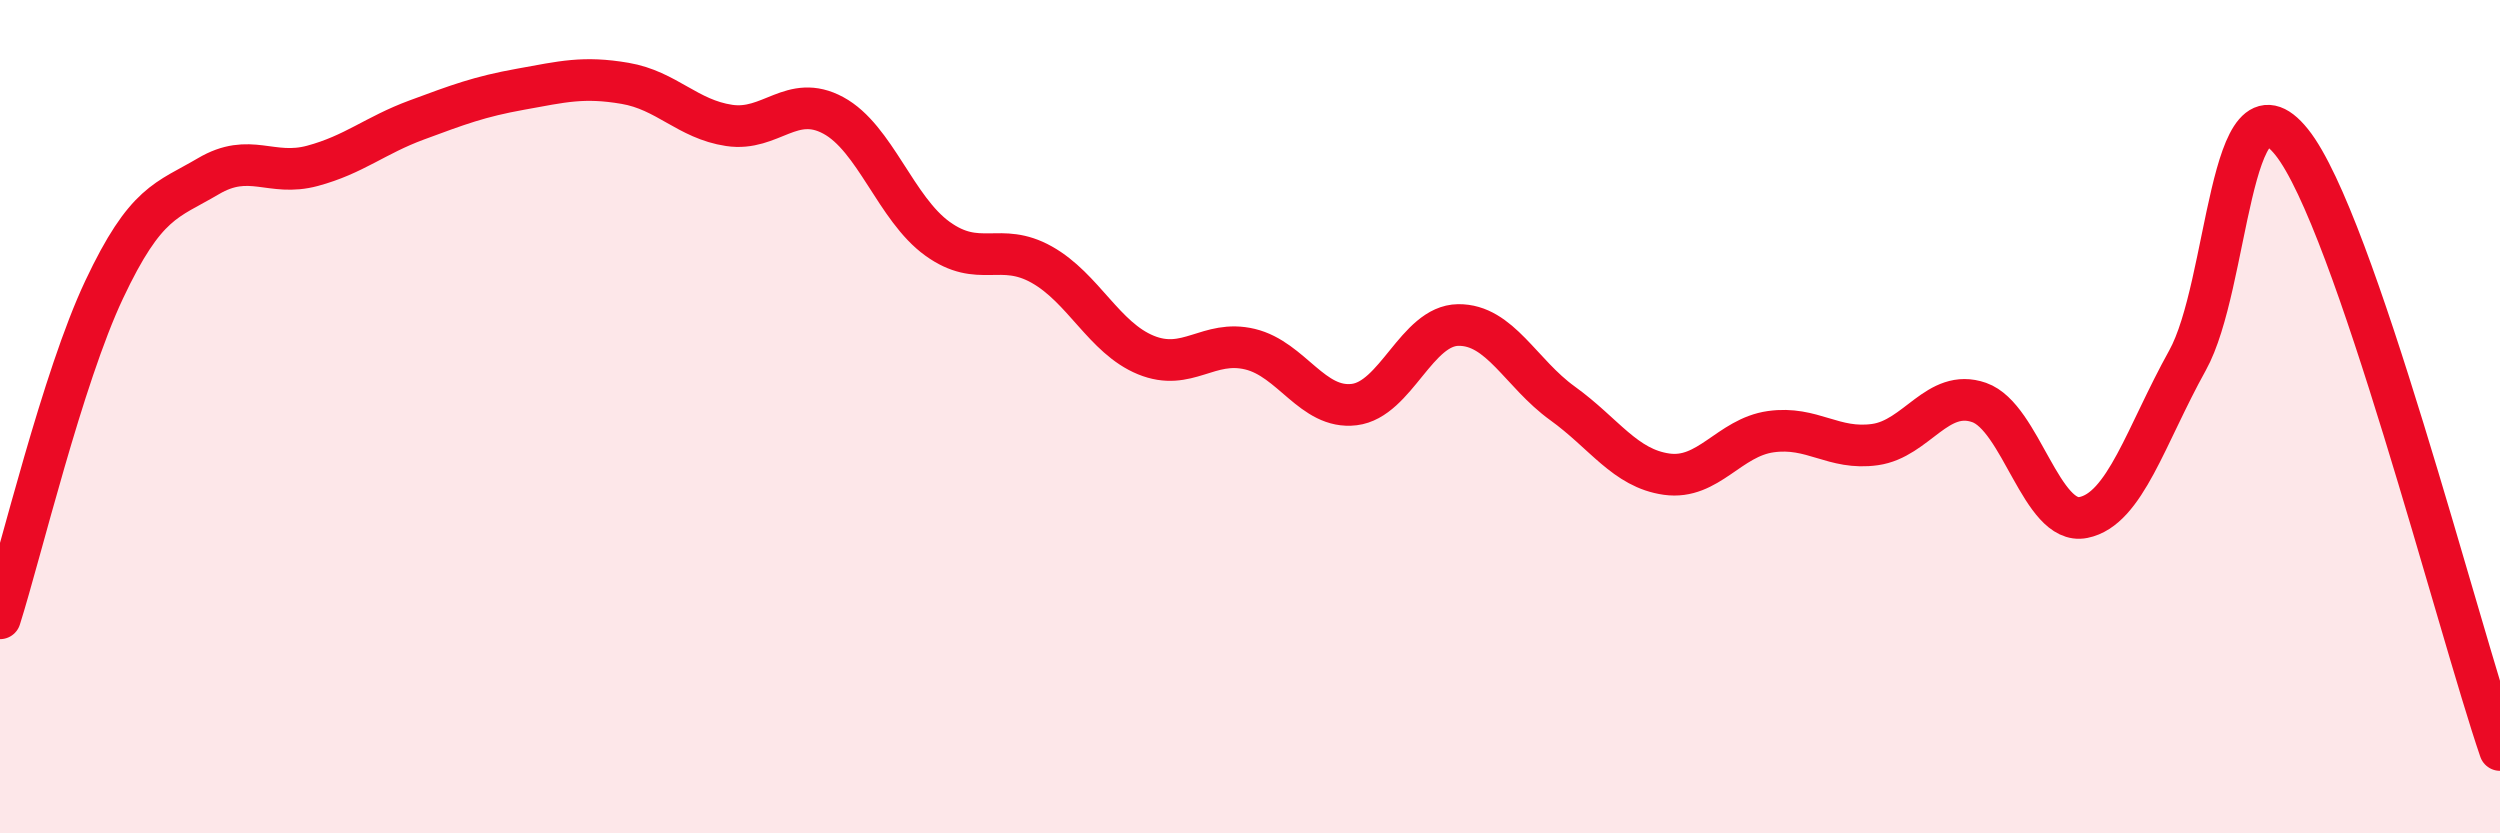
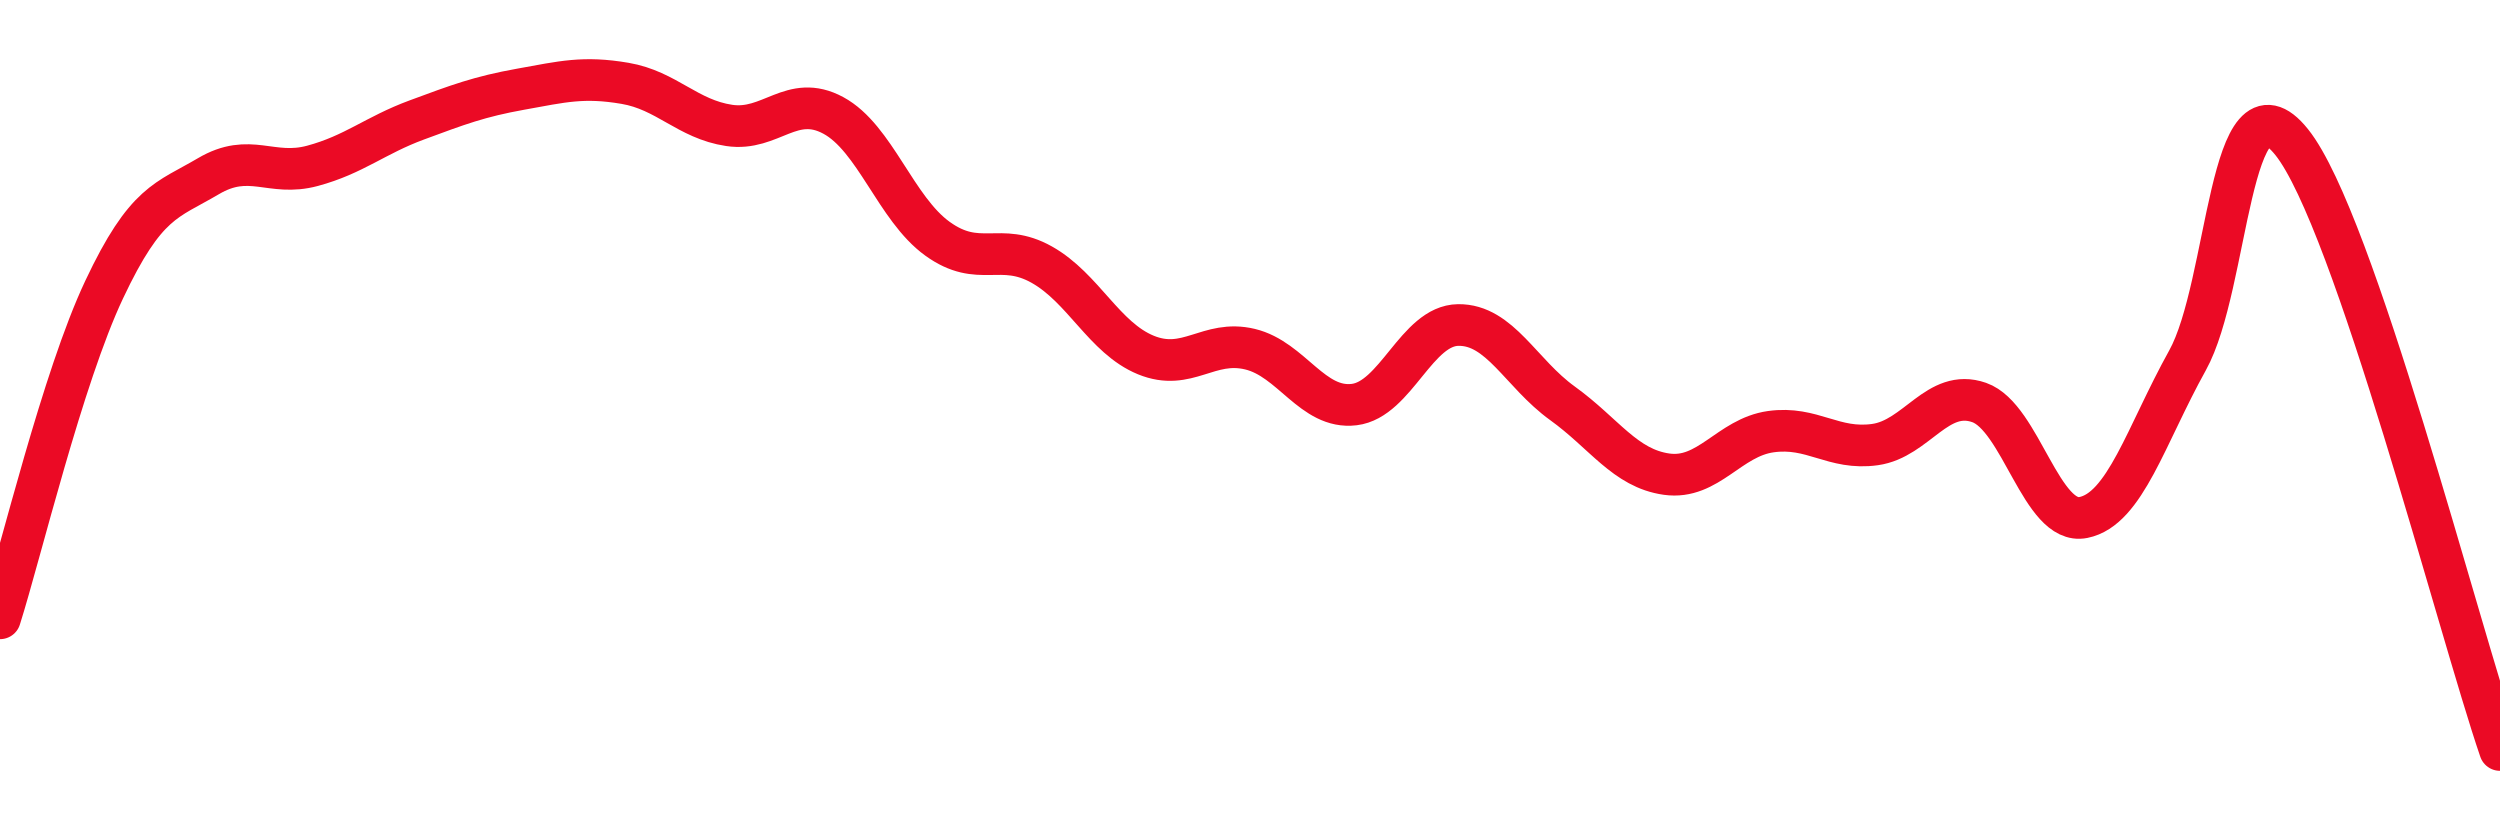
<svg xmlns="http://www.w3.org/2000/svg" width="60" height="20" viewBox="0 0 60 20">
-   <path d="M 0,14.84 C 0.5,13.26 1.5,9.07 2.5,6.95 C 3.5,4.83 4,4.82 5,4.23 C 6,3.64 6.5,4.25 7.5,3.98 C 8.5,3.71 9,3.25 10,2.88 C 11,2.51 11.5,2.32 12.5,2.14 C 13.5,1.96 14,1.83 15,2 C 16,2.17 16.5,2.86 17.5,3.01 C 18.5,3.16 19,2.23 20,2.77 C 21,3.31 21.5,5.01 22.5,5.73 C 23.5,6.45 24,5.79 25,6.35 C 26,6.91 26.5,8.11 27.5,8.52 C 28.5,8.93 29,8.14 30,8.38 C 31,8.62 31.5,9.83 32.5,9.71 C 33.5,9.59 34,7.81 35,7.8 C 36,7.79 36.5,8.96 37.5,9.68 C 38.5,10.4 39,11.24 40,11.38 C 41,11.52 41.5,10.5 42.5,10.36 C 43.5,10.22 44,10.81 45,10.67 C 46,10.53 46.5,9.31 47.5,9.66 C 48.5,10.01 49,12.62 50,12.42 C 51,12.22 51.5,10.45 52.5,8.65 C 53.5,6.85 53.5,1.54 55,3.41 C 56.5,5.28 59,15.08 60,18L60 20L0 20Z" fill="#EB0A25" opacity="0.1" stroke-linecap="round" stroke-linejoin="round" />
  <path d="M 0,14.84 C 0.5,13.26 1.5,9.07 2.5,6.95 C 3.5,4.83 4,4.82 5,4.23 C 6,3.64 6.5,4.25 7.5,3.98 C 8.5,3.71 9,3.25 10,2.88 C 11,2.51 11.5,2.32 12.5,2.14 C 13.5,1.96 14,1.83 15,2 C 16,2.17 16.5,2.86 17.5,3.01 C 18.5,3.16 19,2.23 20,2.77 C 21,3.31 21.5,5.01 22.5,5.73 C 23.5,6.45 24,5.79 25,6.35 C 26,6.91 26.5,8.11 27.5,8.52 C 28.5,8.93 29,8.14 30,8.38 C 31,8.62 31.5,9.83 32.5,9.71 C 33.5,9.59 34,7.81 35,7.8 C 36,7.79 36.5,8.96 37.5,9.68 C 38.5,10.4 39,11.24 40,11.38 C 41,11.52 41.5,10.5 42.5,10.36 C 43.5,10.22 44,10.81 45,10.67 C 46,10.53 46.5,9.31 47.5,9.66 C 48.5,10.01 49,12.62 50,12.42 C 51,12.22 51.5,10.45 52.5,8.65 C 53.5,6.85 53.5,1.54 55,3.41 C 56.5,5.28 59,15.08 60,18" stroke="#EB0A25" stroke-width="1" fill="none" stroke-linecap="round" stroke-linejoin="round" />
</svg>